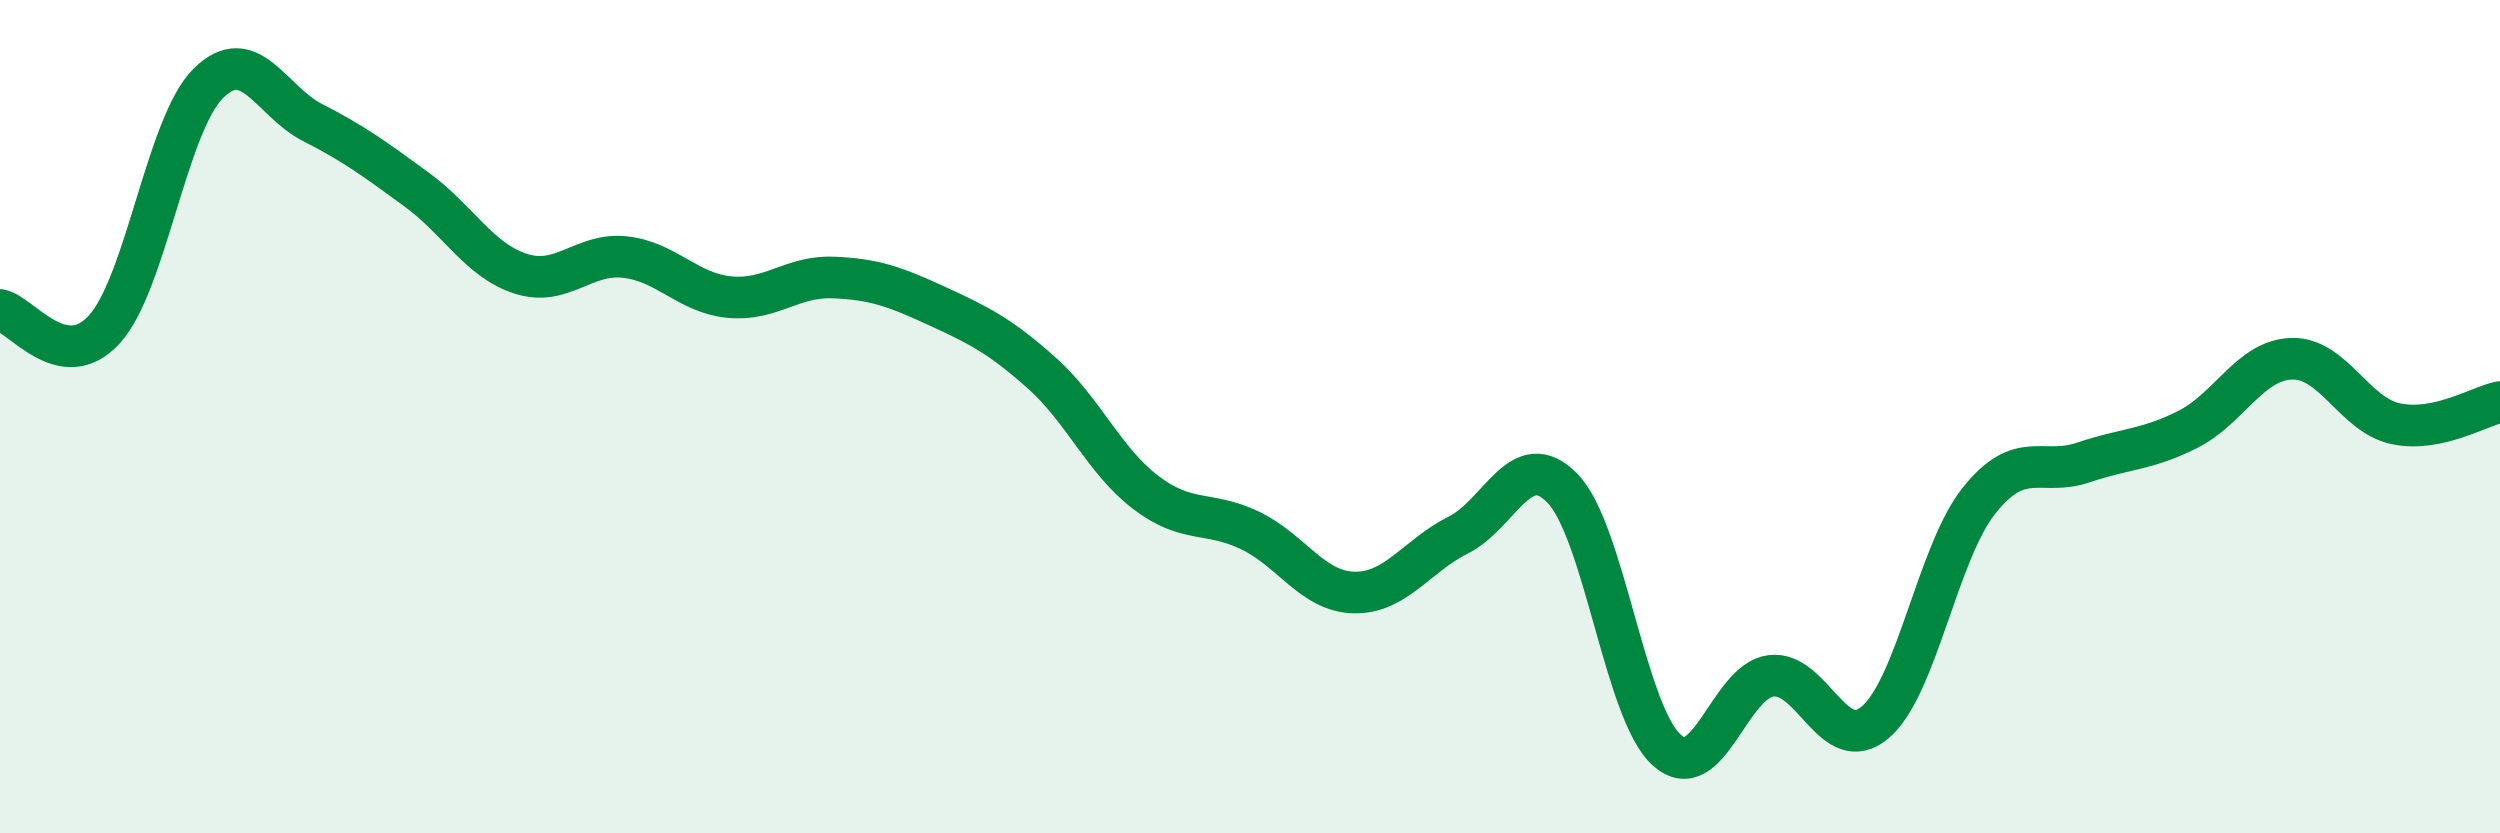
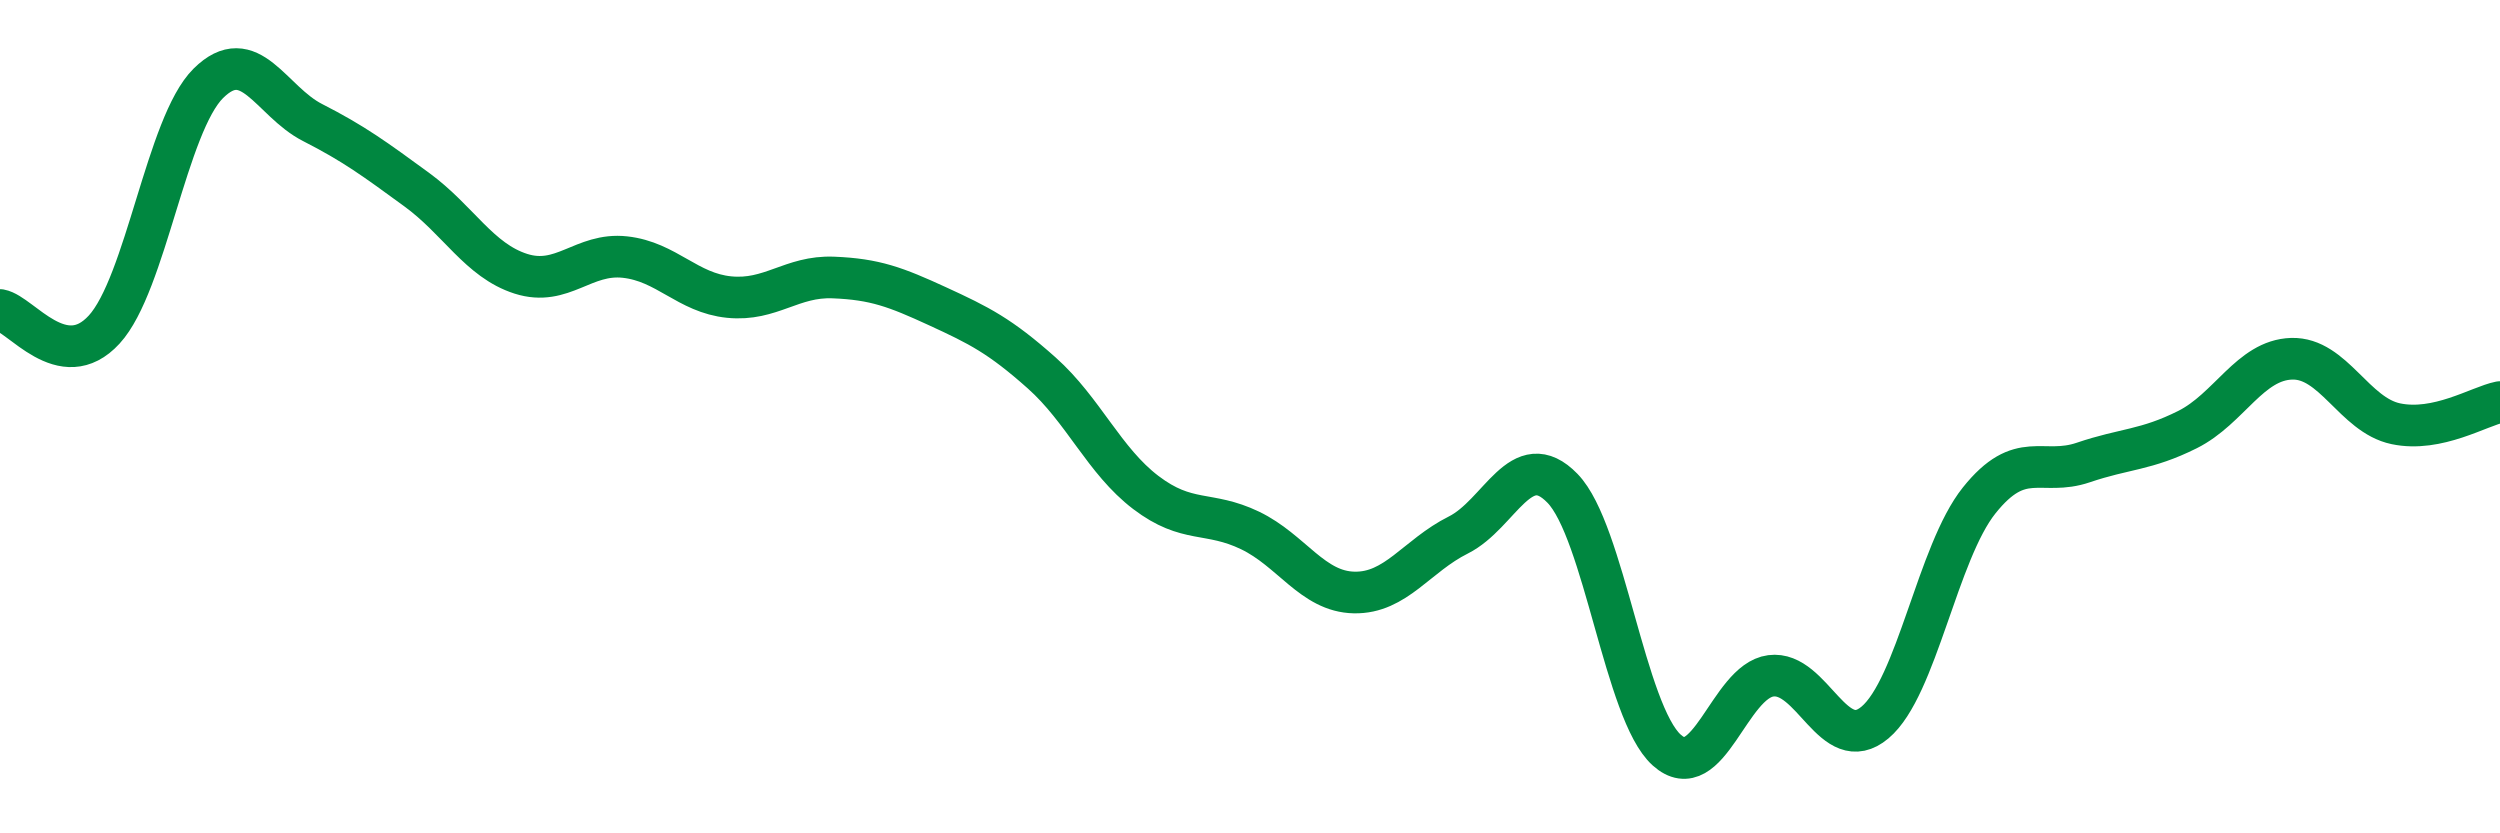
<svg xmlns="http://www.w3.org/2000/svg" width="60" height="20" viewBox="0 0 60 20">
-   <path d="M 0,7.44 C 0.5,7.53 1.5,9 2.5,7.91 C 3.5,6.82 4,2.99 5,2 C 6,1.01 6.5,2.43 7.5,2.94 C 8.5,3.45 9,3.82 10,4.55 C 11,5.28 11.5,6.25 12.5,6.57 C 13.5,6.89 14,6.06 15,6.17 C 16,6.28 16.5,7.03 17.5,7.13 C 18.5,7.23 19,6.62 20,6.66 C 21,6.7 21.5,6.89 22.5,7.35 C 23.5,7.81 24,8.06 25,8.95 C 26,9.84 26.5,11.06 27.5,11.82 C 28.5,12.58 29,12.25 30,12.73 C 31,13.21 31.5,14.2 32.5,14.22 C 33.5,14.24 34,13.34 35,12.84 C 36,12.34 36.5,10.69 37.5,11.72 C 38.5,12.75 39,17.1 40,18 C 41,18.9 41.5,16.35 42.5,16.22 C 43.5,16.09 44,18.18 45,17.34 C 46,16.5 46.5,13.26 47.5,12.01 C 48.5,10.76 49,11.44 50,11.1 C 51,10.76 51.5,10.81 52.5,10.31 C 53.5,9.81 54,8.64 55,8.61 C 56,8.58 56.5,9.96 57.5,10.17 C 58.5,10.38 59.5,9.75 60,9.65L60 20L0 20Z" fill="#008740" opacity="0.1" stroke-linecap="round" stroke-linejoin="round" />
  <path d="M 0,7.44 C 0.5,7.53 1.5,9 2.5,7.91 C 3.5,6.82 4,2.99 5,2 C 6,1.01 6.5,2.43 7.5,2.94 C 8.5,3.45 9,3.82 10,4.55 C 11,5.28 11.5,6.25 12.5,6.57 C 13.5,6.89 14,6.06 15,6.17 C 16,6.28 16.5,7.03 17.5,7.13 C 18.5,7.23 19,6.62 20,6.66 C 21,6.7 21.5,6.89 22.5,7.35 C 23.5,7.81 24,8.06 25,8.95 C 26,9.84 26.5,11.06 27.5,11.82 C 28.5,12.58 29,12.25 30,12.73 C 31,13.21 31.5,14.2 32.5,14.22 C 33.5,14.24 34,13.34 35,12.84 C 36,12.34 36.5,10.69 37.5,11.72 C 38.5,12.75 39,17.1 40,18 C 41,18.9 41.5,16.35 42.5,16.22 C 43.5,16.09 44,18.18 45,17.34 C 46,16.5 46.5,13.26 47.5,12.01 C 48.5,10.76 49,11.44 50,11.1 C 51,10.76 51.5,10.81 52.5,10.31 C 53.5,9.81 54,8.64 55,8.61 C 56,8.58 56.5,9.96 57.5,10.17 C 58.5,10.38 59.5,9.75 60,9.65" stroke="#008740" stroke-width="1" fill="none" stroke-linecap="round" stroke-linejoin="round" />
</svg>